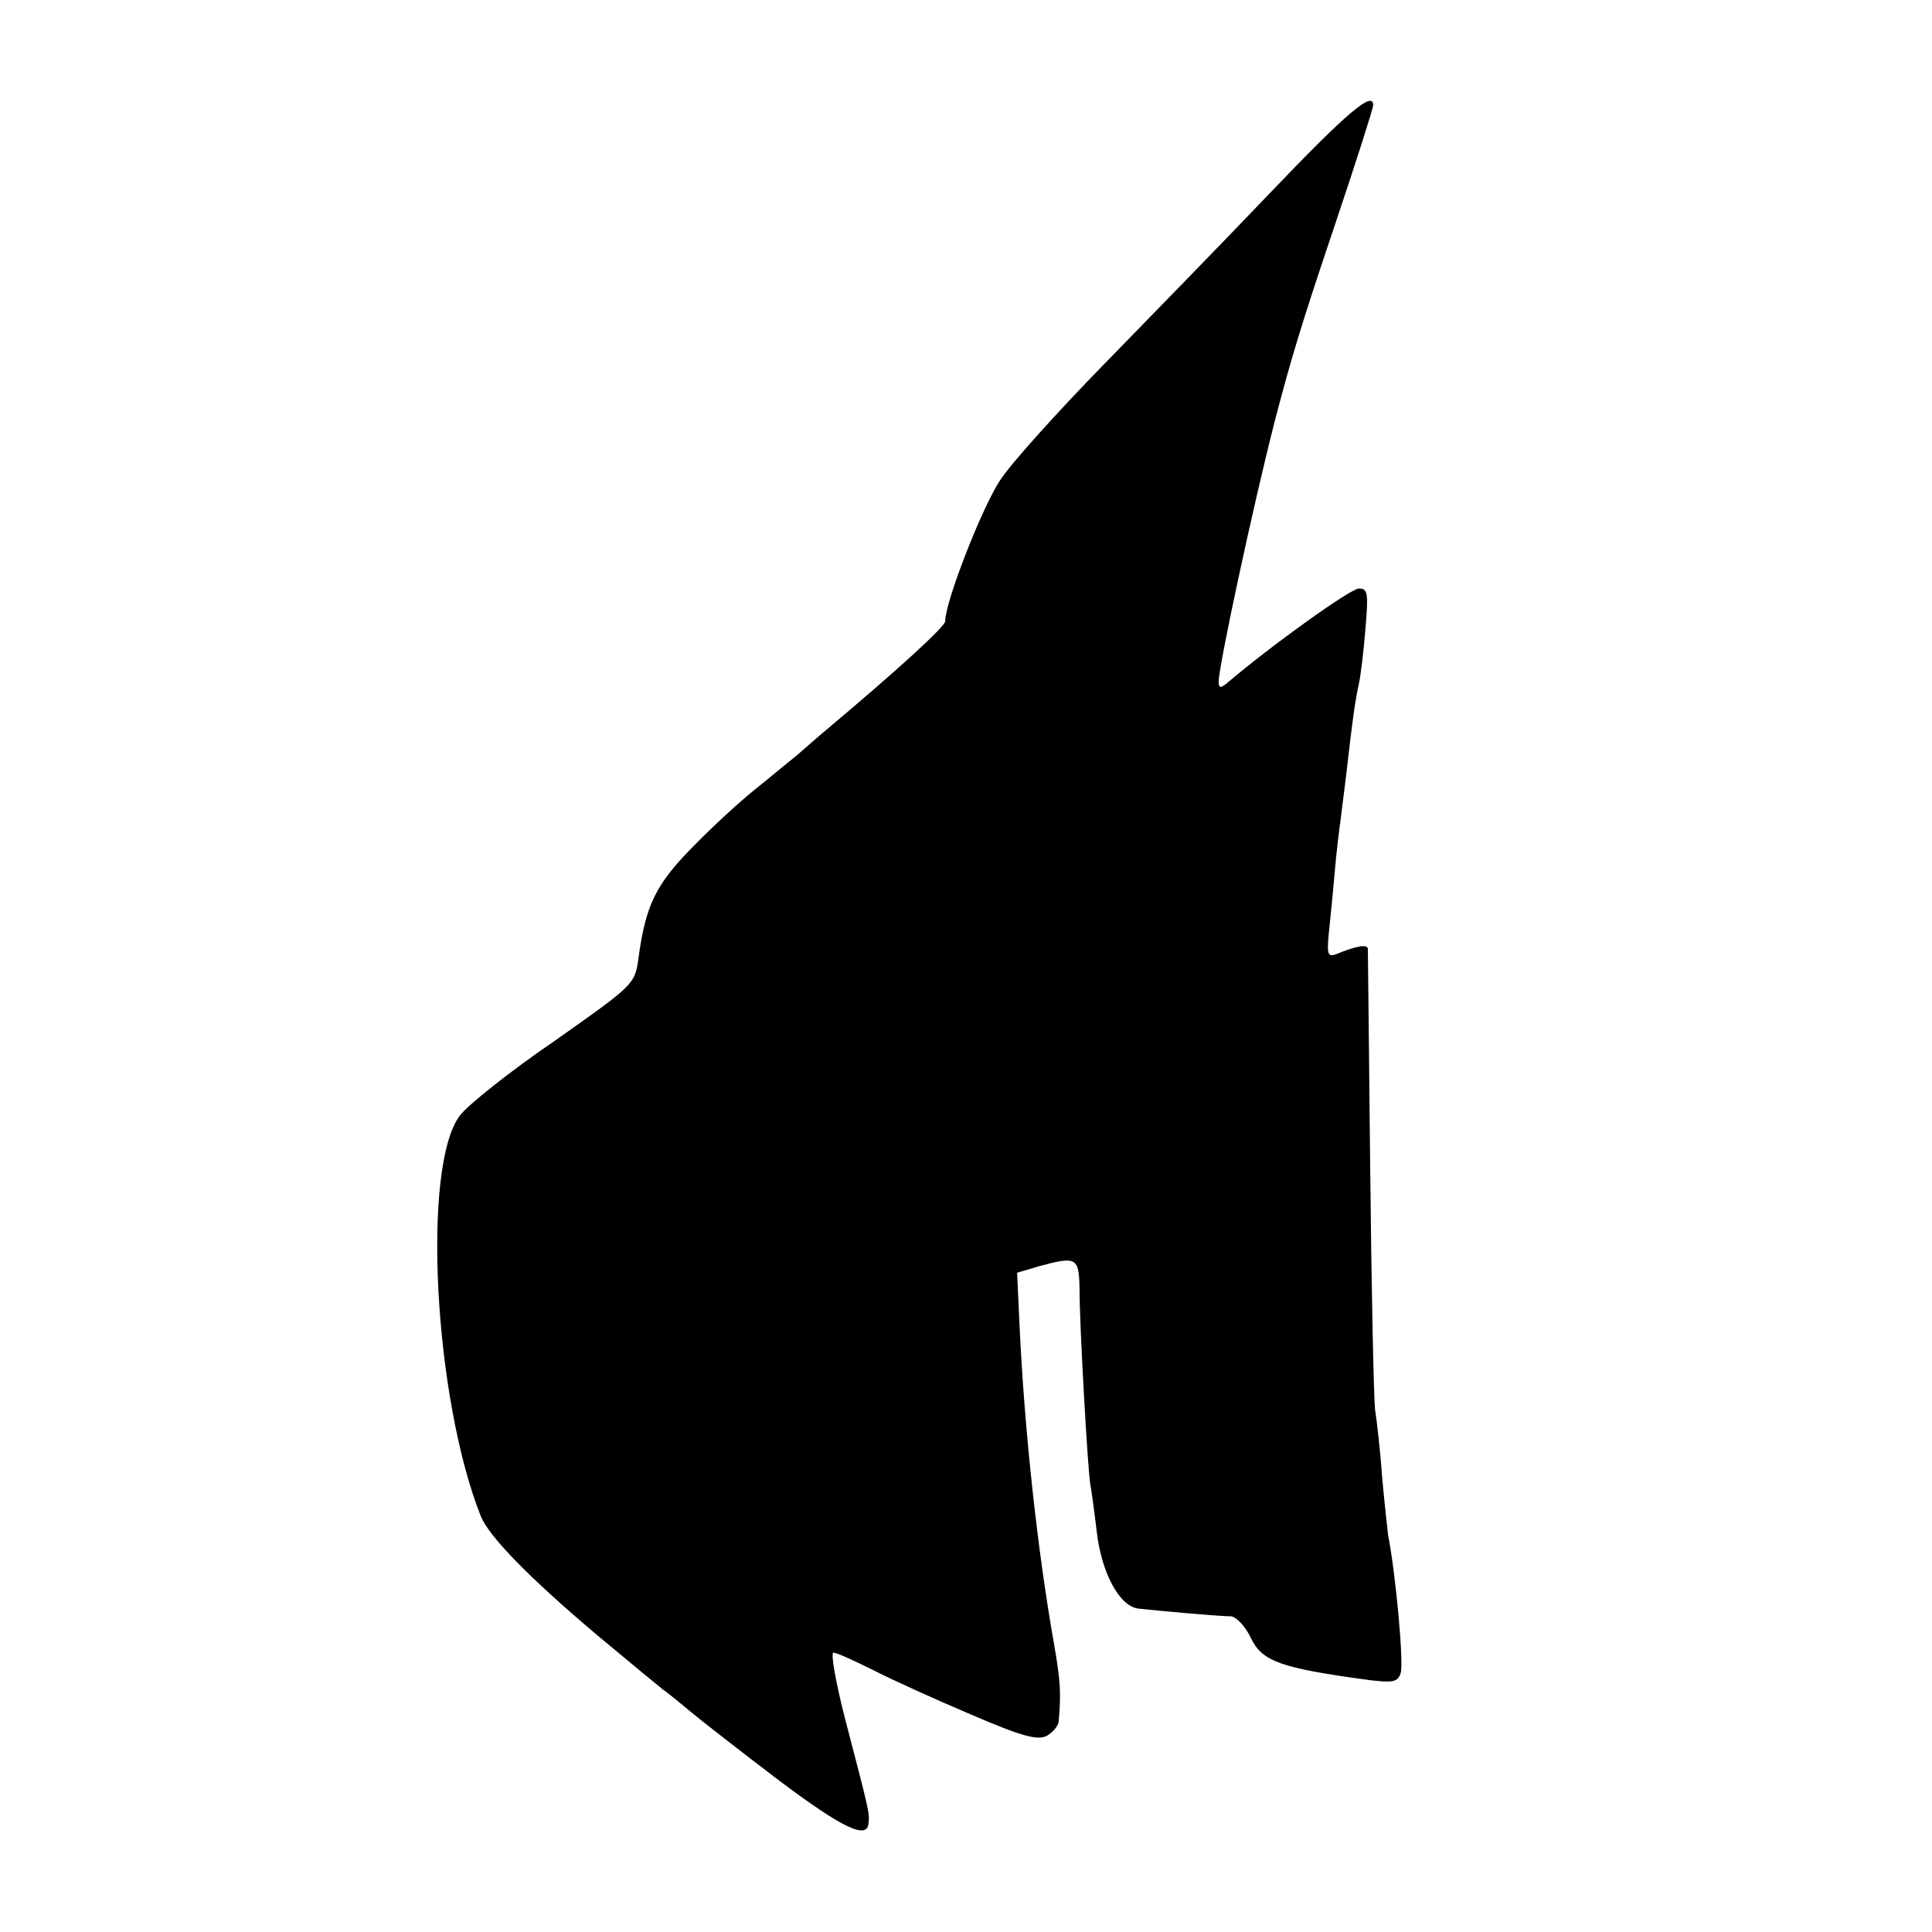
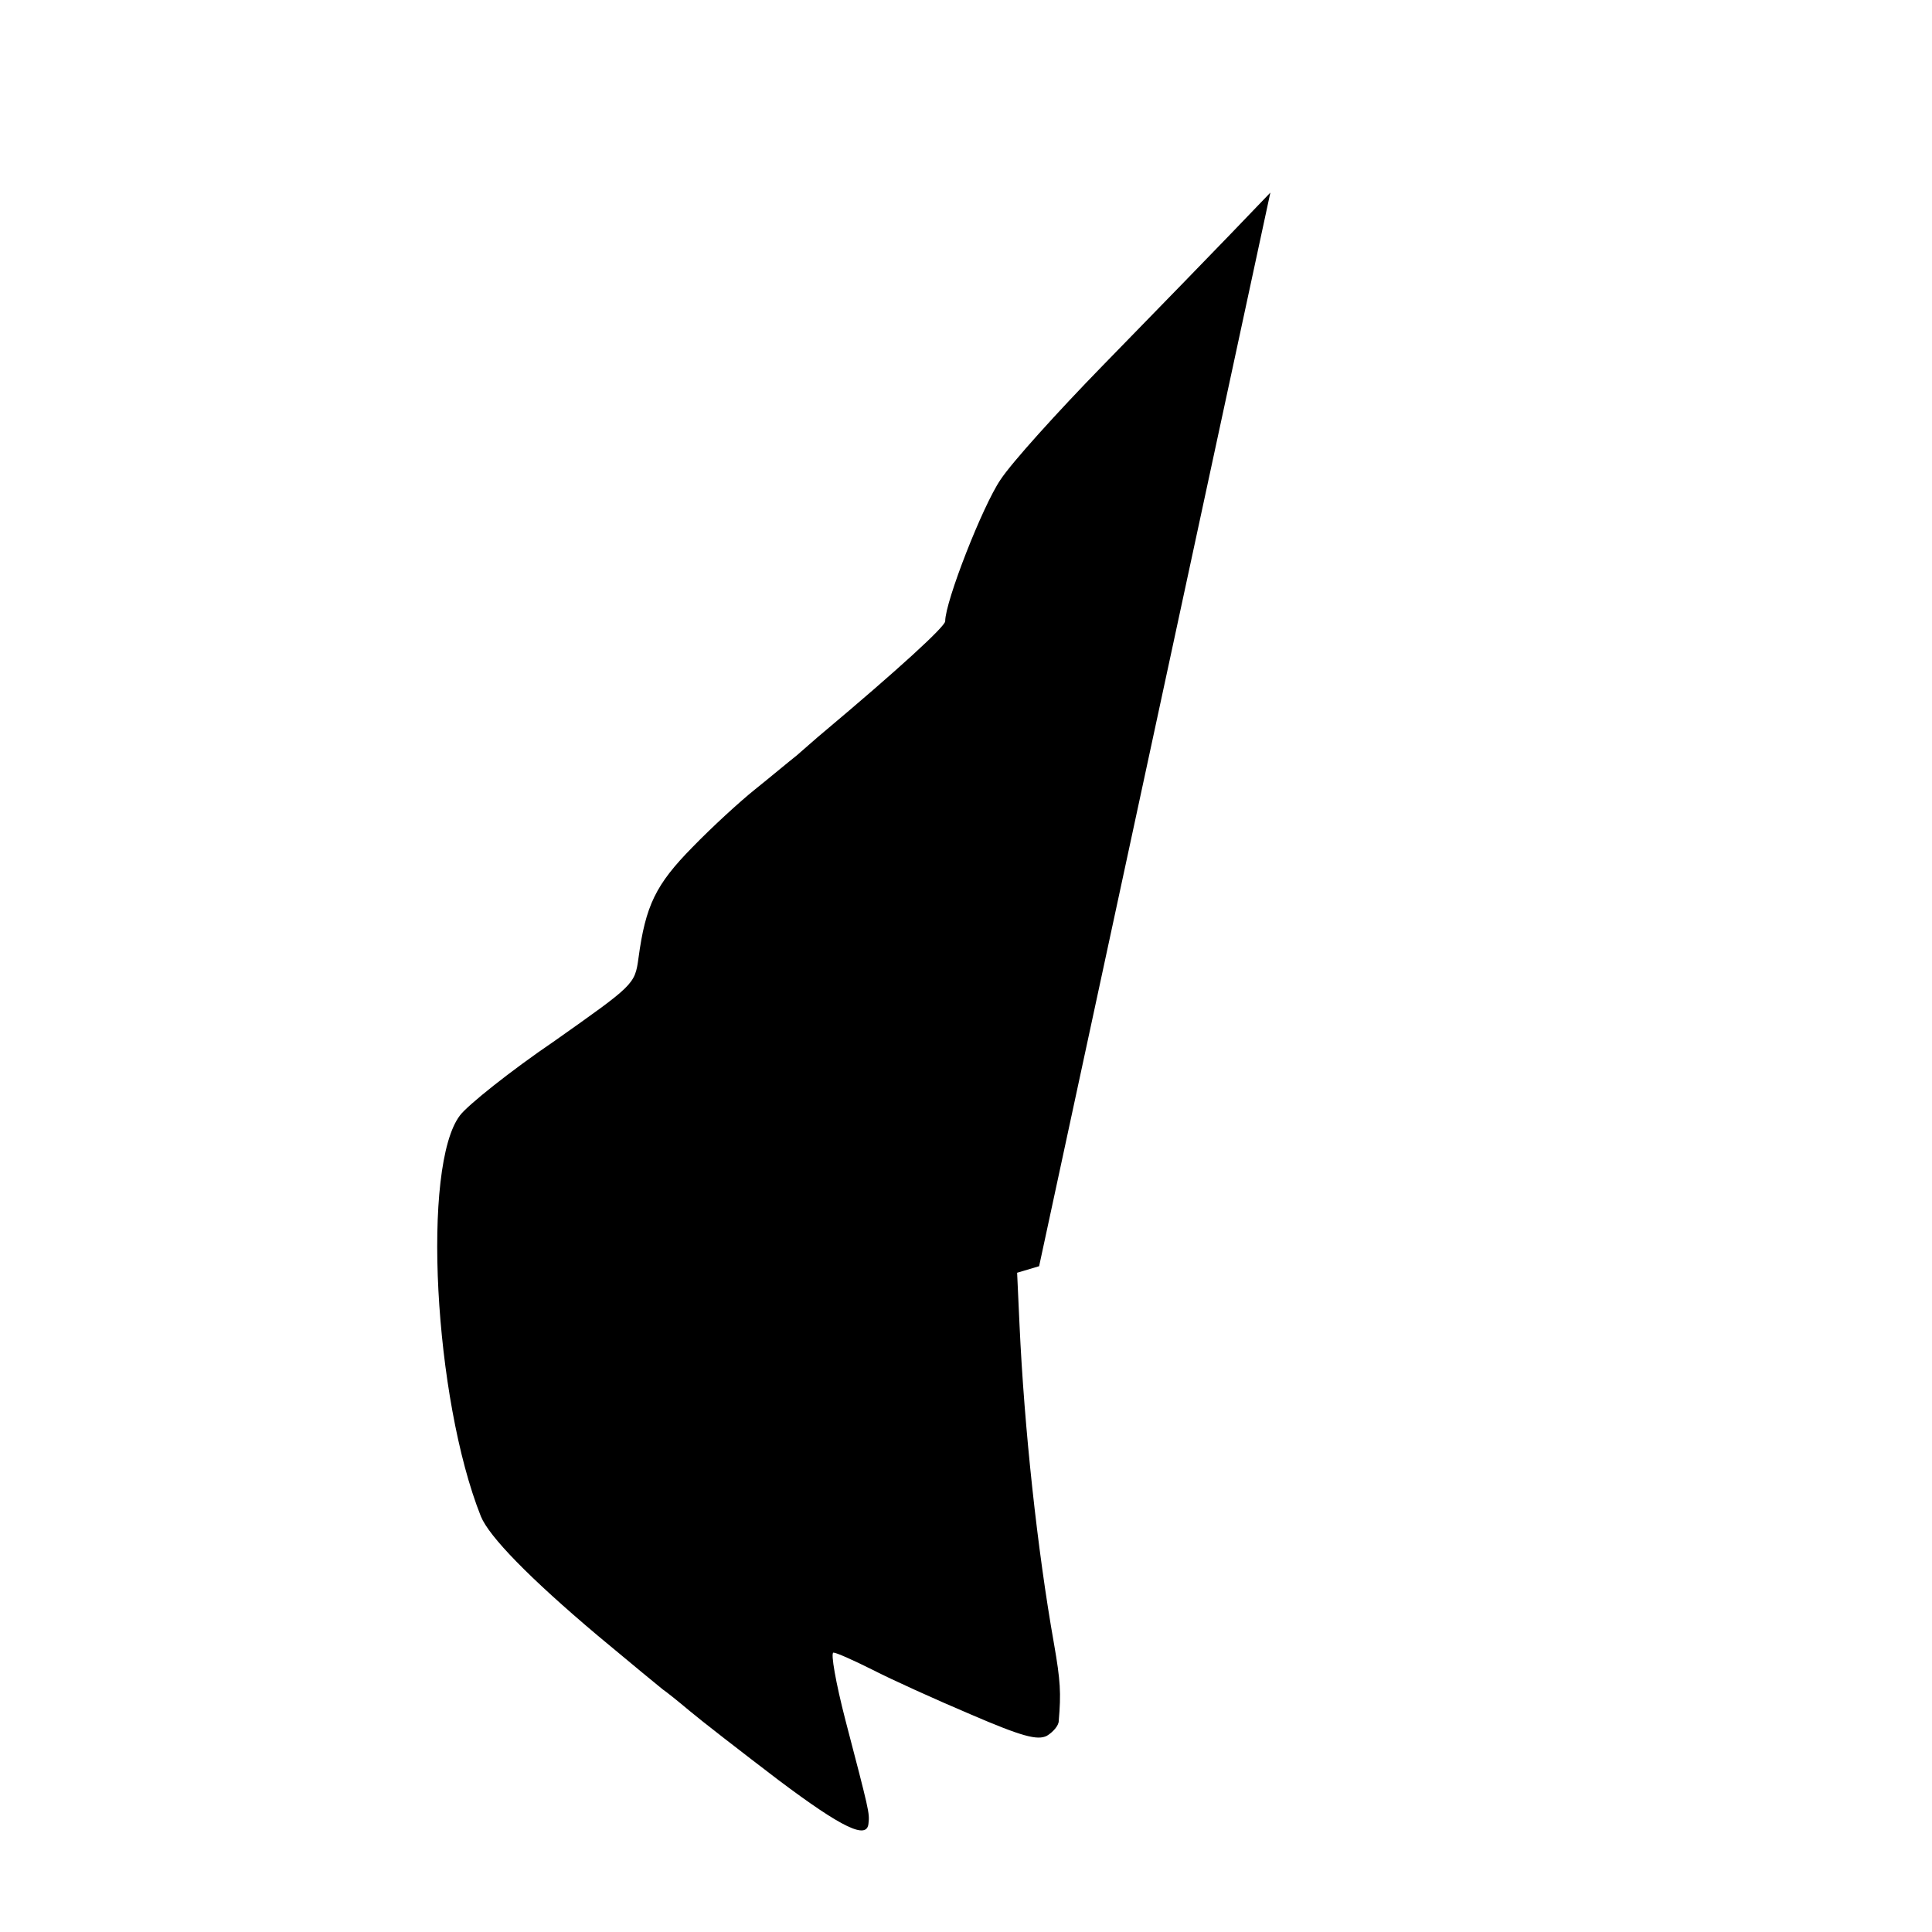
<svg xmlns="http://www.w3.org/2000/svg" version="1.0" width="325pt" height="325pt" viewBox="0 0 325 325" preserveAspectRatio="xMidYMid meet">
  <g transform="translate(0,325) scale(0.1,-0.1)" fill="#000000" stroke="none">
-     <path d="M2137 2926 c-81 -85 -209 -216 -283 -292 -75 -77 -152 -162 -171 -191 -30 -44 -93 -205 -93 -238 0 -9 -80 -82 -205 -187 -11 -9 -31 -27 -45 -39 -14 -11 -45 -37 -70 -57 -25 -20 -72 -63 -105 -97 -62 -63 -79 -98 -91 -187 -6 -44 -8 -45 -141 -139 -75 -51 -146 -108 -159 -125 -65 -84 -44 -477 35 -675 14 -34 81 -103 196 -200 55 -46 105 -87 110 -91 6 -4 26 -20 45 -36 19 -16 86 -68 149 -116 109 -82 150 -101 152 -73 2 17 1 21 -39 174 -16 62 -25 113 -20 113 5 0 34 -13 66 -29 31 -16 106 -50 165 -75 86 -37 112 -44 128 -36 10 6 20 17 20 25 4 47 3 67 -8 130 -28 158 -50 362 -58 537 l-4 87 37 11 c63 17 67 15 68 -38 0 -65 14 -306 18 -328 2 -11 7 -47 11 -81 8 -69 38 -125 70 -129 27 -3 136 -13 156 -13 9 -1 24 -17 33 -36 19 -40 50 -51 198 -71 40 -5 49 -4 54 11 6 14 -8 167 -21 233 -1 9 -6 53 -10 97 -3 44 -9 96 -12 115 -2 19 -6 199 -8 400 -2 201 -4 369 -4 374 -1 8 -19 5 -53 -9 -14 -5 -16 -1 -13 32 2 21 7 67 10 103 3 36 8 76 10 90 2 14 6 50 10 80 10 89 15 124 21 150 3 14 8 55 11 93 5 59 4 67 -11 67 -14 0 -148 -96 -223 -160 -10 -8 -13 -7 -13 3 0 26 57 292 94 437 27 104 45 164 101 330 36 107 65 198 65 203 0 25 -43 -11 -173 -147z" />
+     <path d="M2137 2926 c-81 -85 -209 -216 -283 -292 -75 -77 -152 -162 -171 -191 -30 -44 -93 -205 -93 -238 0 -9 -80 -82 -205 -187 -11 -9 -31 -27 -45 -39 -14 -11 -45 -37 -70 -57 -25 -20 -72 -63 -105 -97 -62 -63 -79 -98 -91 -187 -6 -44 -8 -45 -141 -139 -75 -51 -146 -108 -159 -125 -65 -84 -44 -477 35 -675 14 -34 81 -103 196 -200 55 -46 105 -87 110 -91 6 -4 26 -20 45 -36 19 -16 86 -68 149 -116 109 -82 150 -101 152 -73 2 17 1 21 -39 174 -16 62 -25 113 -20 113 5 0 34 -13 66 -29 31 -16 106 -50 165 -75 86 -37 112 -44 128 -36 10 6 20 17 20 25 4 47 3 67 -8 130 -28 158 -50 362 -58 537 l-4 87 37 11 z" />
  </g>
</svg>